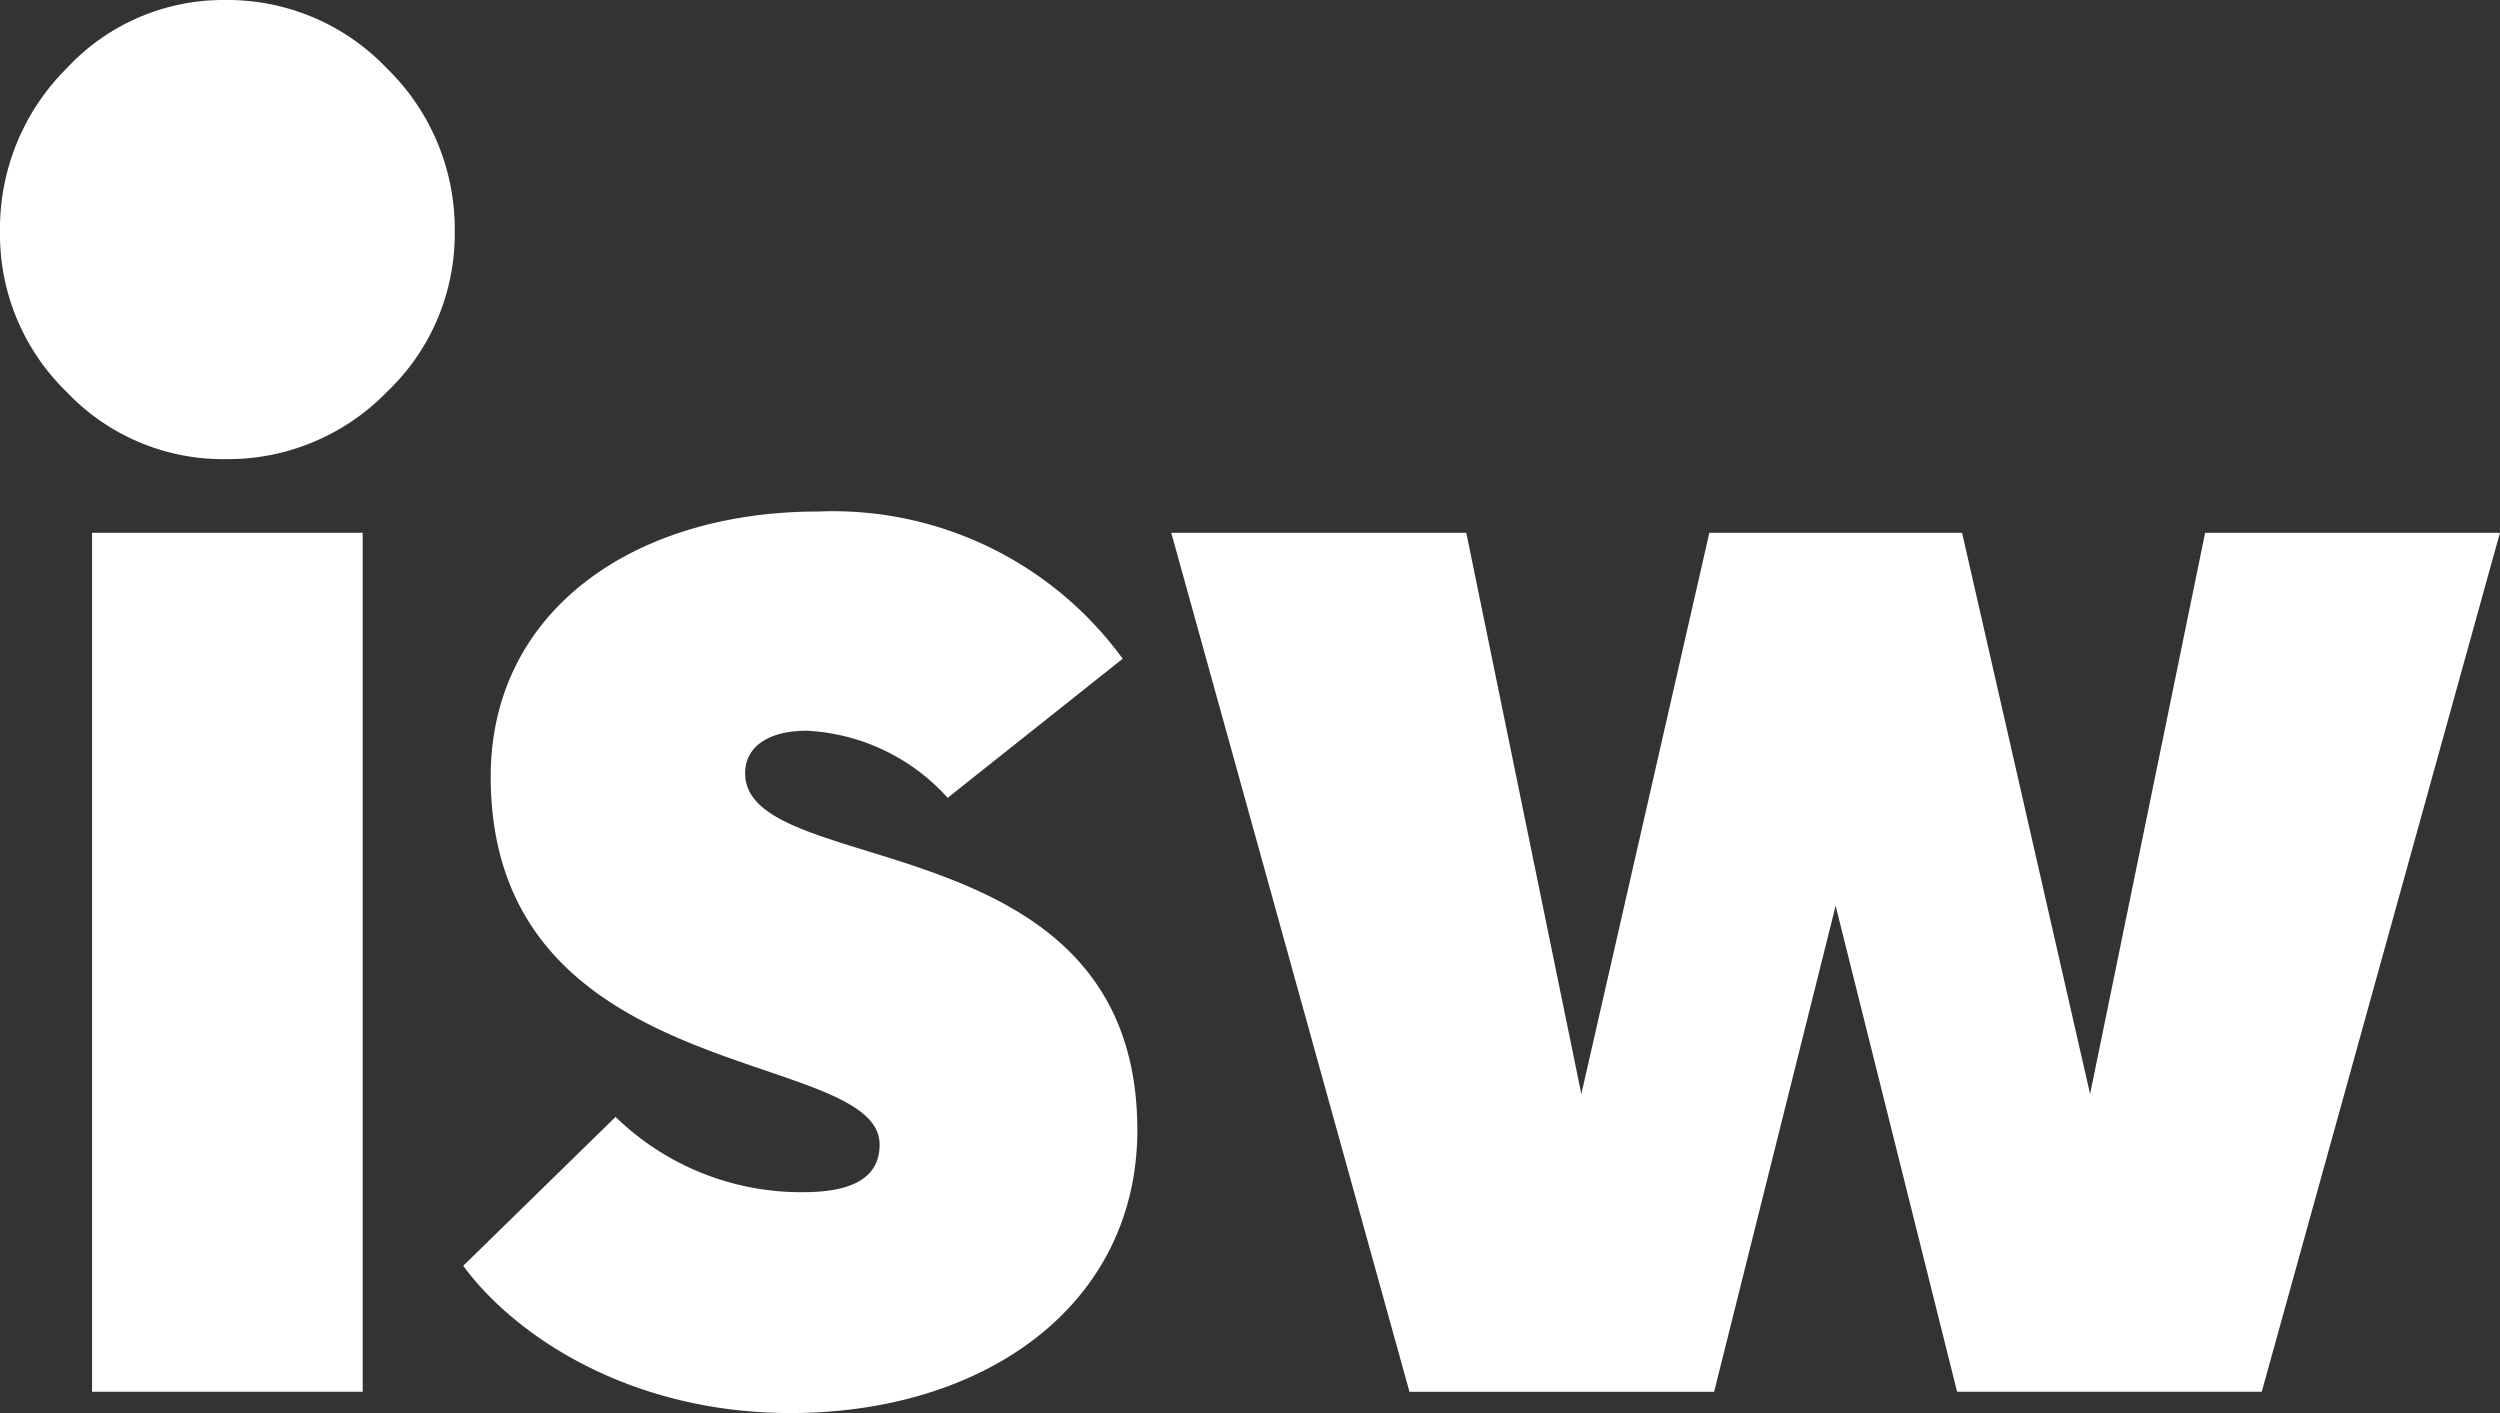
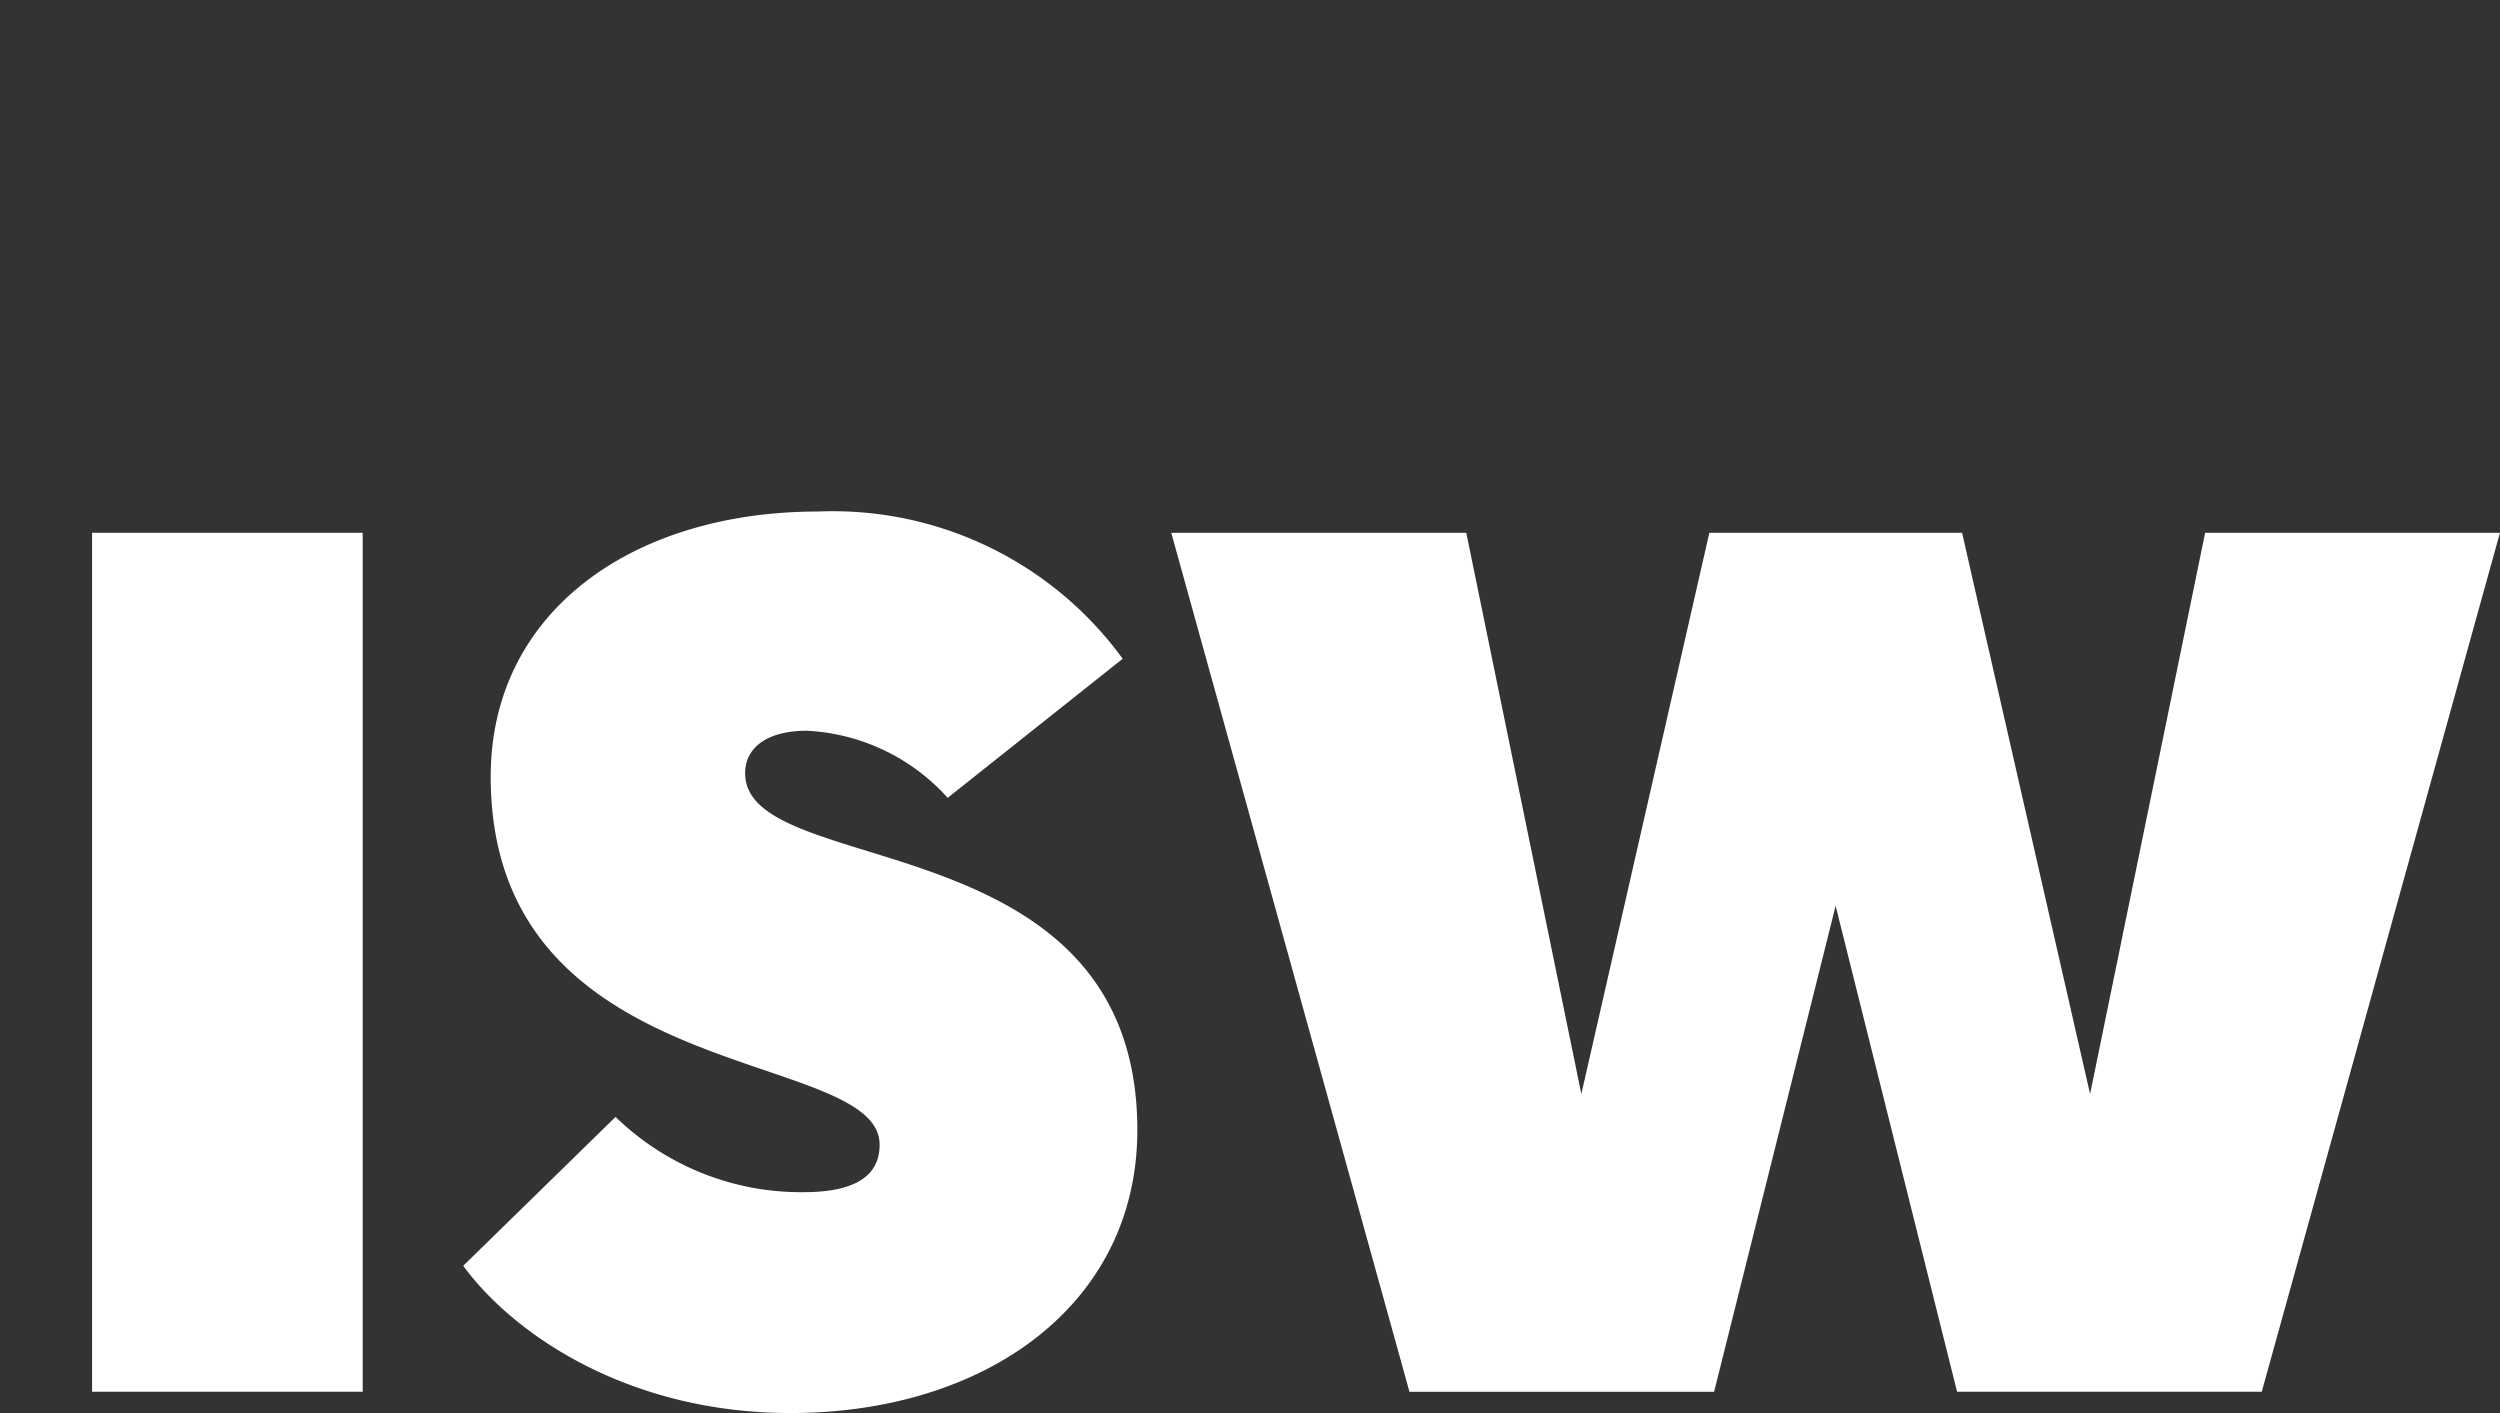
<svg xmlns="http://www.w3.org/2000/svg" width="92" height="52" viewBox="0 0 92 52">
  <rect x="0" y="0" width="92" height="52" fill="#333333" stroke="none" />
  <g id="logo_isw_top_Kopie" data-name="logo isw top Kopie" transform="translate(-150.579 -10.3)">
    <g id="Gruppe_12" data-name="Gruppe 12">
      <path id="Pfad_43" data-name="Pfad 43" d="M153.967,61.517h9.959V29.906h-9.959ZM178,38.757c0-.963.835-1.566,2.266-1.566a7.469,7.469,0,0,1,5.188,2.469l6.44-5.118a13.193,13.193,0,0,0-11.211-5.418c-6.8,0-12.046,3.673-12.046,9.754,0,11.5,14.312,9.935,14.312,13.547,0,1.144-.894,1.747-2.8,1.747a9.788,9.788,0,0,1-6.917-2.77l-5.606,5.479c1.849,2.529,6.083,5.419,12.046,5.419,7.156,0,12.761-3.974,12.761-10.416C192.429,40.443,178,42.731,178,38.757Zm53.728-8.851-4.234,20.653-4.711-20.653h-9.3l-4.711,20.653-4.234-20.653H193.681l8.766,31.611h11.211l4.472-17.883L222.6,61.517h11.211l8.766-31.611Z" fill="#fff" />
    </g>
-     <path id="Pfad_44" data-name="Pfad 44" d="M158.861,10.3a7.865,7.865,0,0,0-5.831,2.517,8.322,8.322,0,0,0-2.451,6.016,8.076,8.076,0,0,0,2.451,5.888,7.922,7.922,0,0,0,5.831,2.475,8.158,8.158,0,0,0,5.958-2.475,8.013,8.013,0,0,0,2.494-5.888,8.255,8.255,0,0,0-2.494-6.016A8.1,8.1,0,0,0,158.861,10.3Z" fill="#fff" />
  </g>
</svg>